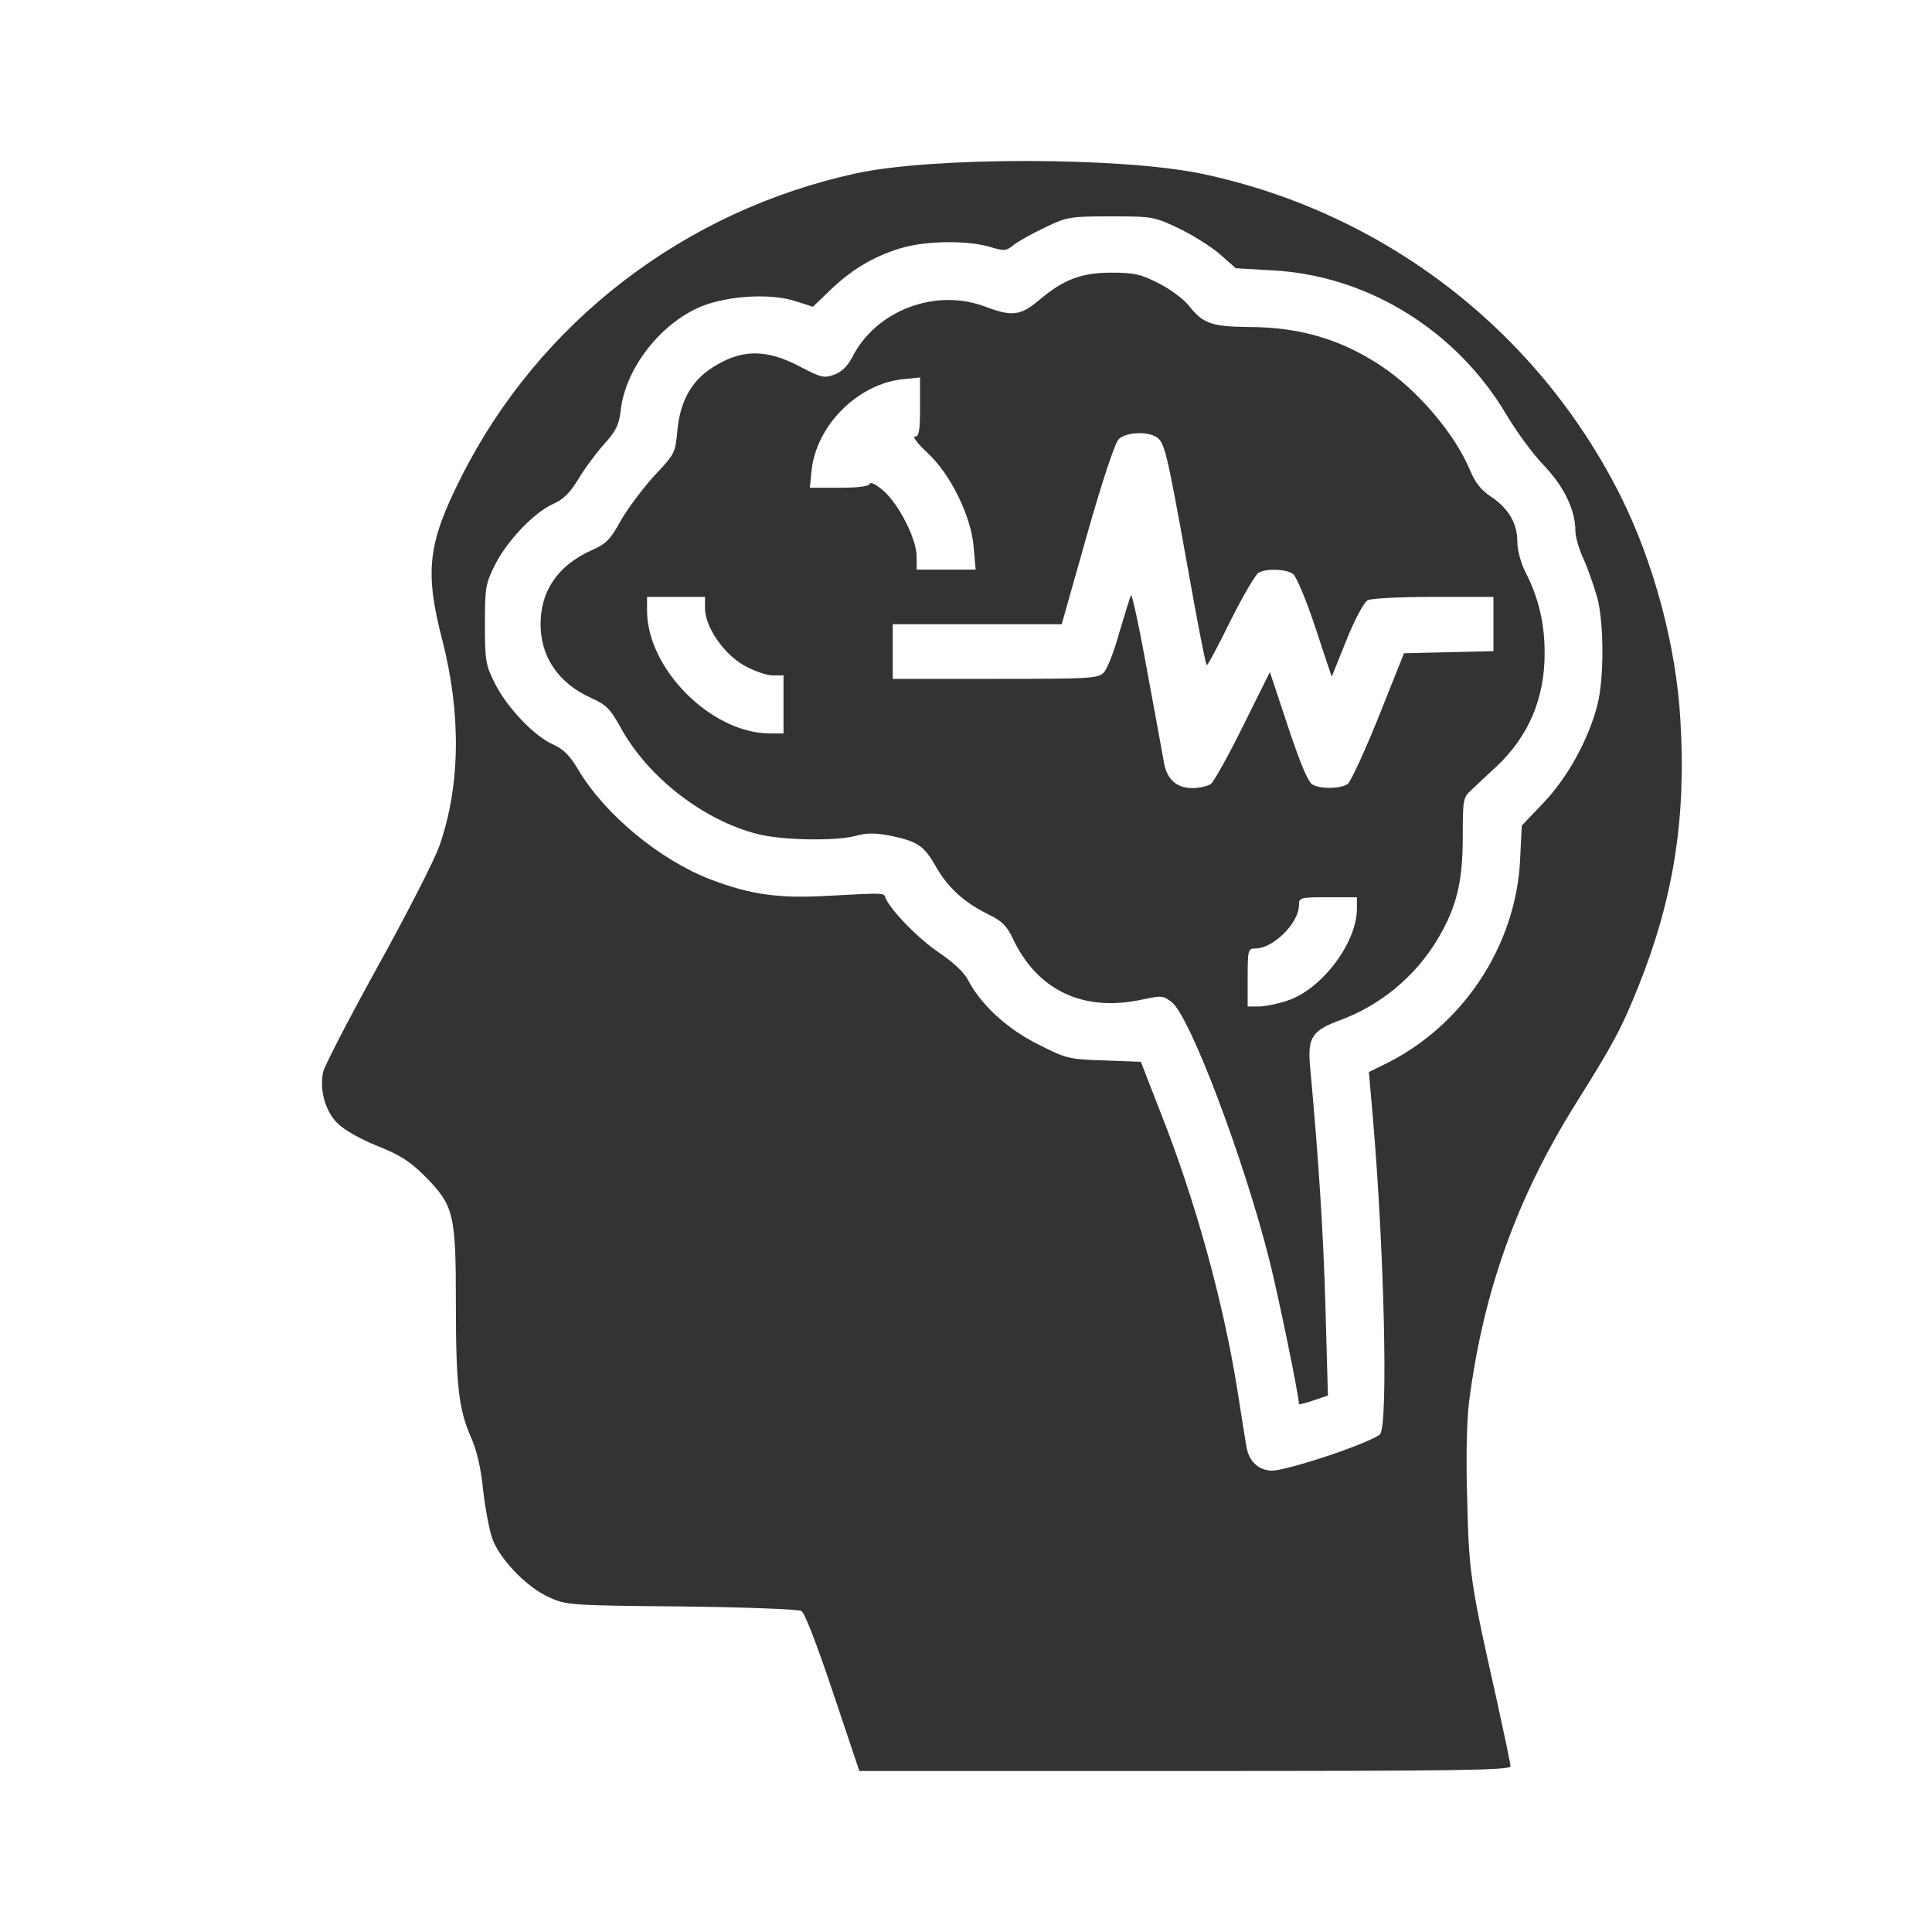
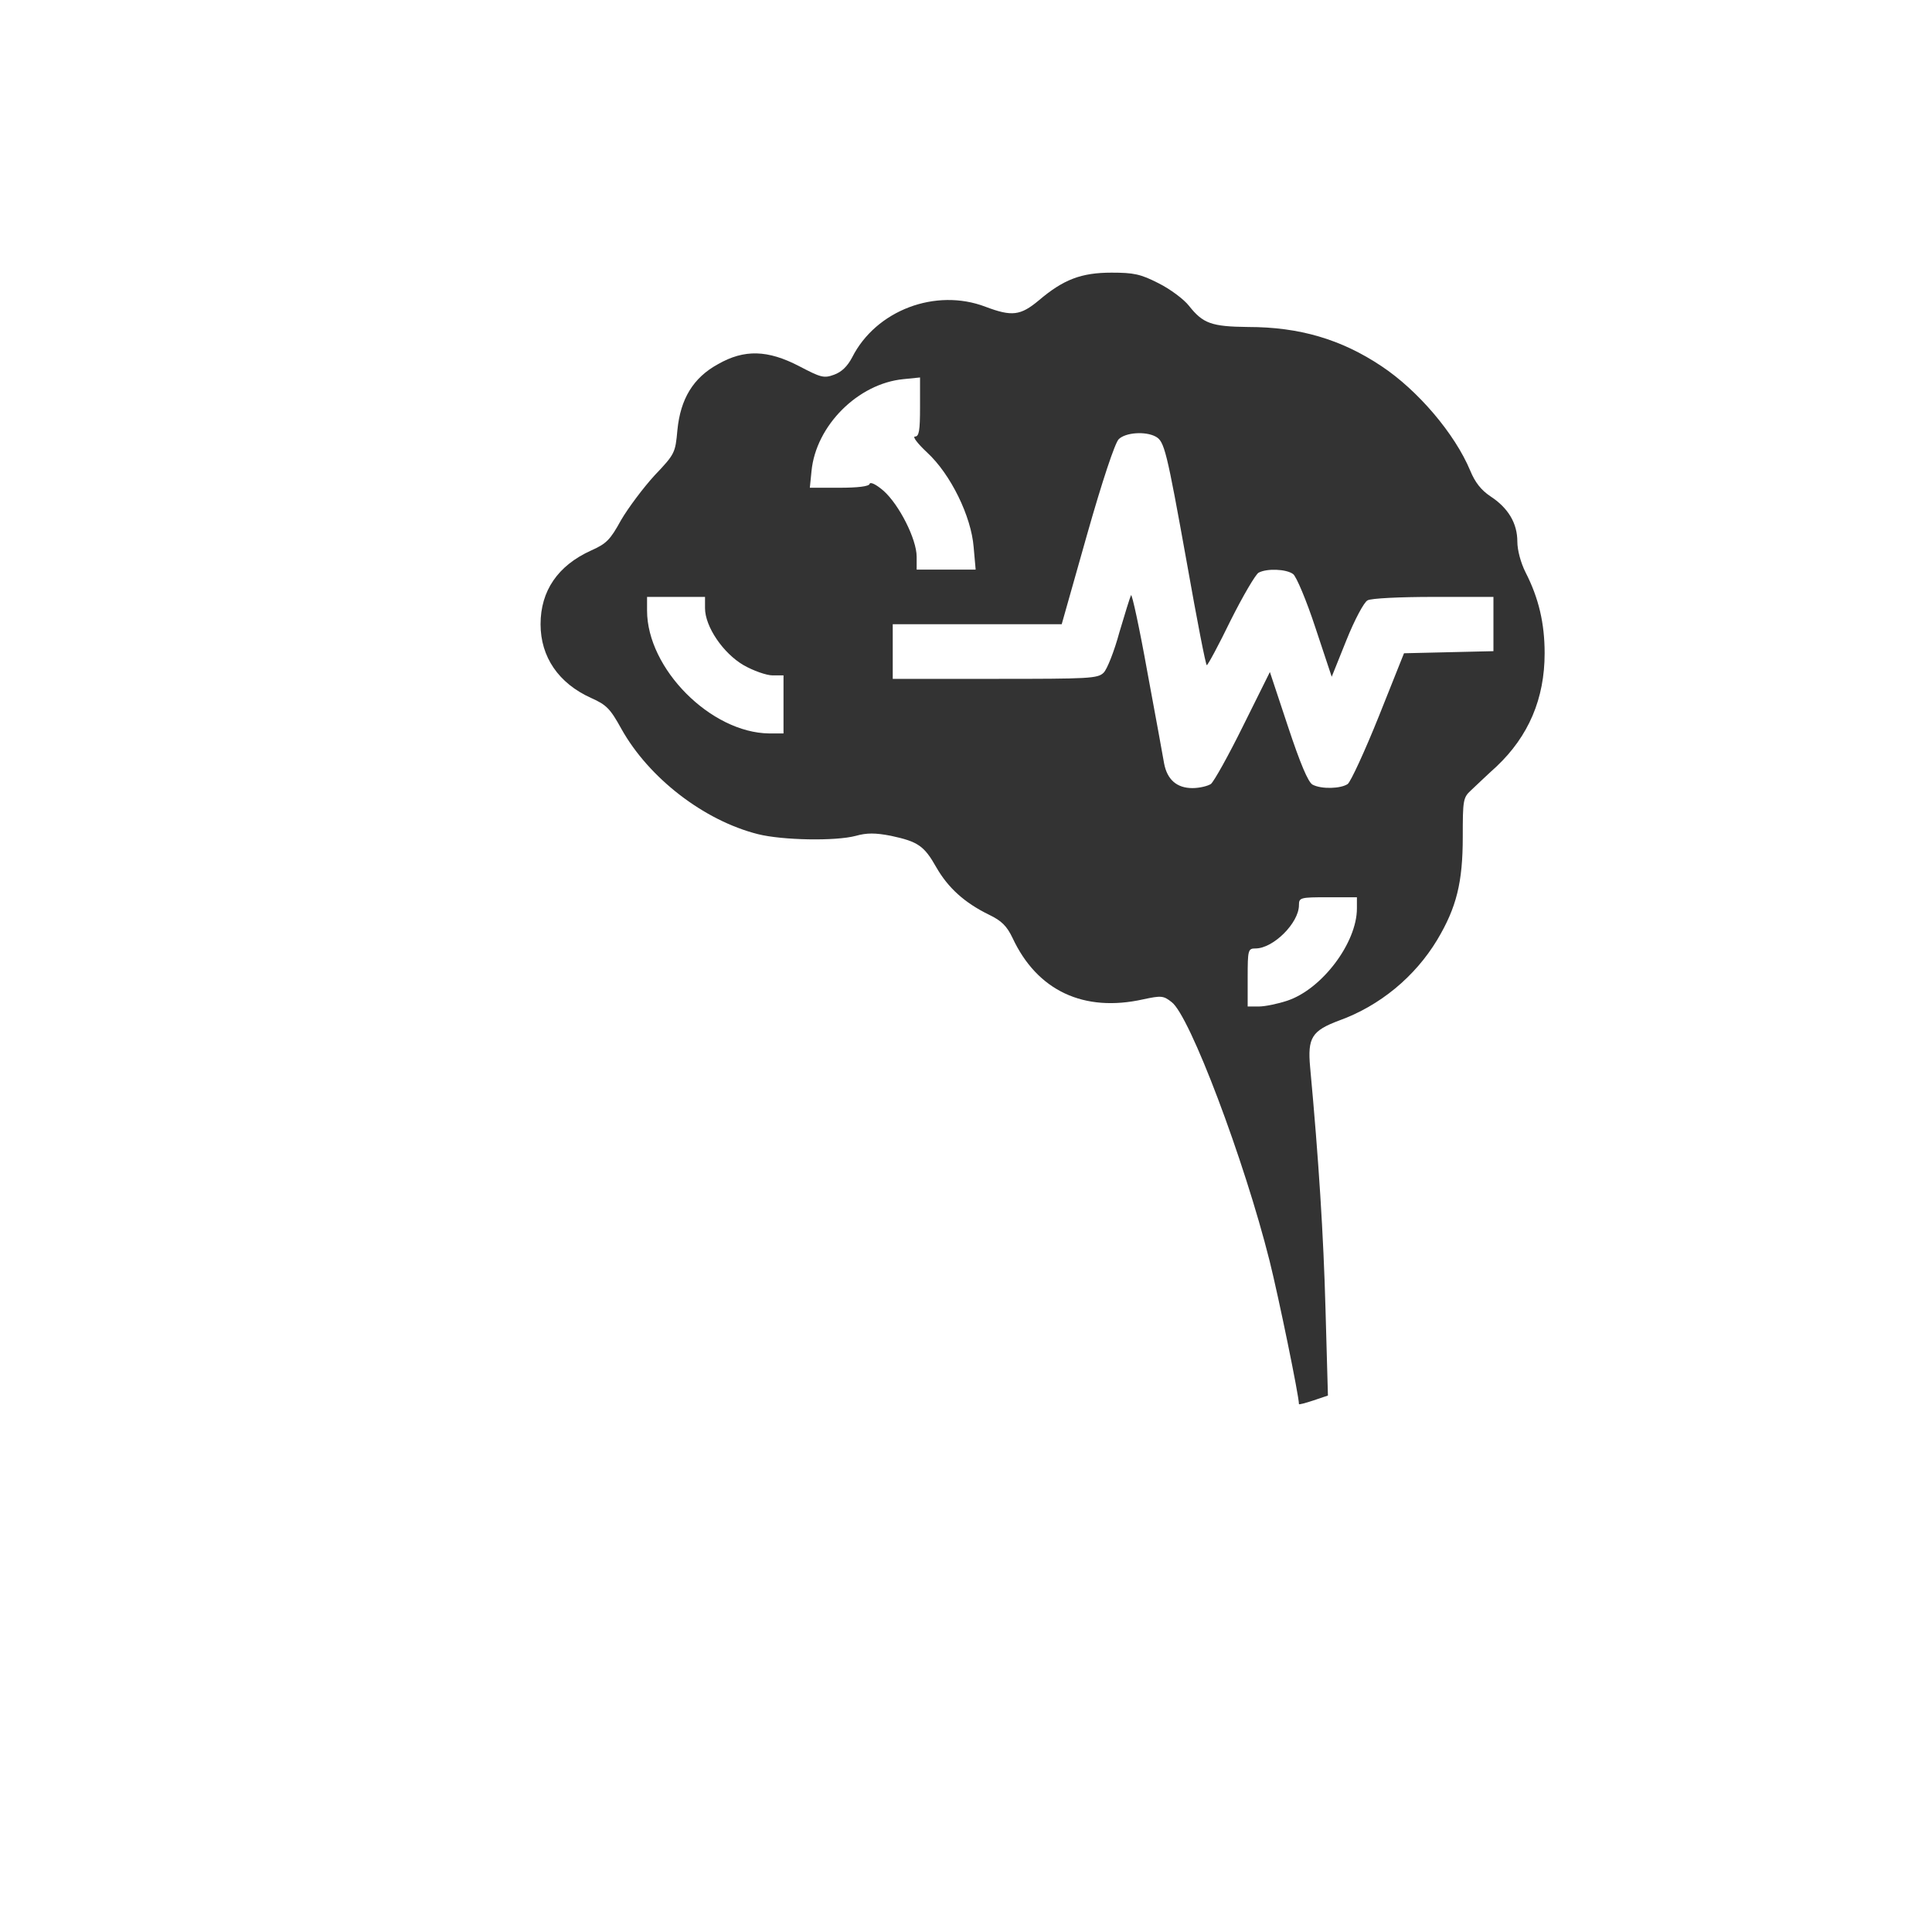
<svg xmlns="http://www.w3.org/2000/svg" width="24" height="24" viewBox="0 0 24 24" fill="none">
-   <path d="M10.348 21.025C10.14 20.406 9.996 20.033 9.954 20.012C9.912 19.99 9.242 19.965 8.462 19.956C7.084 19.944 7.033 19.939 6.821 19.842C6.545 19.719 6.21 19.371 6.117 19.117C6.079 19.011 6.028 18.74 6.002 18.515C5.977 18.248 5.922 18.015 5.854 17.862C5.697 17.51 5.663 17.205 5.663 16.187C5.663 15.081 5.638 14.979 5.286 14.619C5.095 14.428 4.976 14.351 4.692 14.237C4.48 14.152 4.277 14.038 4.196 13.957C4.039 13.805 3.967 13.537 4.014 13.317C4.031 13.241 4.336 12.651 4.692 12.007C5.049 11.363 5.392 10.693 5.456 10.514C5.718 9.773 5.731 8.878 5.498 7.966C5.273 7.101 5.311 6.758 5.727 5.931C6.694 4.006 8.495 2.62 10.632 2.154C11.591 1.946 13.927 1.95 14.927 2.158C17.187 2.633 19.095 4.1 20.129 6.156C20.545 6.987 20.825 8.034 20.875 8.954C20.948 10.171 20.787 11.172 20.35 12.261C20.142 12.778 20.044 12.961 19.574 13.711C18.845 14.877 18.429 16.035 18.251 17.4C18.221 17.637 18.209 18.095 18.226 18.629C18.247 19.537 18.268 19.677 18.599 21.144C18.688 21.551 18.764 21.911 18.764 21.941C18.764 21.991 18.099 22 14.719 22H10.675L10.348 21.025ZM16.517 18.078C16.831 17.972 17.115 17.854 17.145 17.815C17.246 17.675 17.195 15.522 17.055 13.894L17.005 13.317L17.195 13.224C18.166 12.753 18.828 11.757 18.883 10.688L18.904 10.256L19.171 9.976C19.468 9.667 19.735 9.187 19.845 8.751C19.926 8.424 19.926 7.759 19.845 7.436C19.807 7.297 19.731 7.08 19.676 6.953C19.616 6.83 19.57 6.669 19.57 6.593C19.57 6.338 19.43 6.046 19.18 5.783C19.044 5.643 18.836 5.359 18.713 5.151C18.09 4.1 16.983 3.417 15.796 3.358L15.351 3.332L15.16 3.163C15.054 3.069 14.825 2.925 14.652 2.841C14.338 2.692 14.325 2.688 13.804 2.688C13.295 2.688 13.261 2.692 12.985 2.824C12.824 2.9 12.65 2.997 12.591 3.044C12.498 3.12 12.472 3.12 12.29 3.065C12.031 2.989 11.552 2.989 11.239 3.069C10.895 3.163 10.603 3.328 10.327 3.591L10.098 3.811L9.89 3.744C9.564 3.633 8.979 3.676 8.652 3.833C8.169 4.062 7.766 4.6 7.711 5.096C7.69 5.278 7.652 5.355 7.499 5.524C7.397 5.639 7.253 5.834 7.181 5.957C7.084 6.118 6.999 6.203 6.876 6.258C6.634 6.364 6.303 6.716 6.151 7.012C6.032 7.25 6.024 7.297 6.024 7.754C6.024 8.212 6.032 8.259 6.151 8.496C6.303 8.793 6.634 9.145 6.876 9.251C6.999 9.306 7.084 9.391 7.185 9.565C7.52 10.124 8.199 10.684 8.83 10.926C9.318 11.112 9.674 11.163 10.268 11.129C10.971 11.091 10.98 11.091 10.997 11.146C11.048 11.29 11.4 11.655 11.658 11.829C11.841 11.952 11.98 12.083 12.027 12.177C12.184 12.482 12.523 12.791 12.905 12.978C13.248 13.152 13.286 13.16 13.719 13.173L14.172 13.19L14.406 13.792C14.851 14.911 15.198 16.179 15.372 17.273C15.419 17.578 15.47 17.887 15.482 17.964C15.512 18.154 15.635 18.269 15.809 18.269C15.885 18.269 16.203 18.184 16.517 18.078Z" fill="#333333" />
  <path d="M16.136 17.442C16.136 17.34 15.885 16.119 15.771 15.662C15.457 14.411 14.779 12.613 14.554 12.448C14.452 12.367 14.423 12.367 14.202 12.414C13.464 12.579 12.884 12.308 12.578 11.651C12.506 11.502 12.443 11.439 12.286 11.363C11.98 11.214 11.777 11.027 11.633 10.777C11.48 10.506 11.404 10.455 11.069 10.383C10.874 10.345 10.768 10.345 10.632 10.383C10.378 10.451 9.716 10.438 9.415 10.362C8.741 10.192 8.059 9.662 7.72 9.056C7.58 8.802 7.533 8.755 7.342 8.67C6.939 8.488 6.715 8.161 6.715 7.754C6.715 7.339 6.931 7.025 7.342 6.839C7.533 6.754 7.58 6.707 7.715 6.461C7.804 6.309 7.991 6.059 8.131 5.906C8.385 5.639 8.389 5.626 8.415 5.342C8.453 4.956 8.61 4.693 8.919 4.524C9.246 4.337 9.538 4.346 9.928 4.549C10.196 4.689 10.234 4.702 10.361 4.655C10.454 4.621 10.526 4.553 10.586 4.439C10.882 3.854 11.624 3.574 12.243 3.811C12.57 3.934 12.676 3.922 12.905 3.731C13.21 3.472 13.431 3.387 13.808 3.387C14.083 3.387 14.168 3.404 14.393 3.519C14.537 3.591 14.707 3.718 14.77 3.799C14.944 4.019 15.05 4.057 15.504 4.062C16.14 4.062 16.661 4.214 17.162 4.549C17.615 4.85 18.073 5.389 18.264 5.847C18.323 5.991 18.399 6.088 18.514 6.165C18.735 6.309 18.849 6.499 18.849 6.728C18.849 6.834 18.891 6.991 18.951 7.11C19.116 7.432 19.188 7.746 19.188 8.115C19.188 8.679 18.989 9.145 18.59 9.522C18.467 9.633 18.327 9.768 18.272 9.819C18.175 9.908 18.171 9.942 18.171 10.396C18.171 10.96 18.094 11.273 17.853 11.676C17.577 12.134 17.14 12.495 16.636 12.677C16.297 12.804 16.241 12.889 16.275 13.258C16.381 14.402 16.441 15.344 16.466 16.264L16.496 17.336L16.318 17.396C16.216 17.43 16.136 17.451 16.136 17.442ZM15.991 12.431C16.424 12.287 16.856 11.71 16.856 11.286V11.146H16.496C16.152 11.146 16.136 11.15 16.136 11.244C16.136 11.464 15.818 11.782 15.597 11.782C15.504 11.782 15.499 11.799 15.499 12.143V12.503H15.639C15.716 12.503 15.877 12.469 15.991 12.431ZM15.042 9.739C15.08 9.709 15.262 9.383 15.444 9.014L15.775 8.348L16 9.026C16.152 9.484 16.25 9.717 16.305 9.747C16.415 9.806 16.657 9.798 16.742 9.739C16.78 9.709 16.954 9.332 17.128 8.899L17.441 8.115L17.997 8.102L18.552 8.089V7.754V7.415H17.806C17.399 7.415 17.03 7.432 16.988 7.458C16.945 7.479 16.827 7.699 16.725 7.954L16.543 8.407L16.339 7.793C16.229 7.458 16.102 7.157 16.063 7.131C15.979 7.068 15.737 7.059 15.635 7.114C15.597 7.135 15.44 7.403 15.287 7.708C15.139 8.013 15.004 8.263 14.991 8.263C14.978 8.263 14.868 7.695 14.745 7C14.491 5.588 14.465 5.482 14.355 5.423C14.228 5.355 13.982 5.372 13.897 5.456C13.85 5.503 13.693 5.974 13.503 6.644L13.189 7.754H12.142H11.09V8.094V8.433H12.362C13.532 8.433 13.638 8.429 13.71 8.356C13.753 8.314 13.842 8.089 13.905 7.856C13.973 7.627 14.037 7.419 14.05 7.394C14.062 7.373 14.155 7.801 14.253 8.348C14.355 8.895 14.448 9.408 14.461 9.484C14.499 9.684 14.618 9.79 14.813 9.79C14.902 9.79 15.004 9.764 15.042 9.739ZM9.733 8.751V8.39H9.598C9.521 8.39 9.356 8.331 9.237 8.263C8.983 8.115 8.758 7.784 8.758 7.555V7.415H8.398H8.038V7.585C8.038 8.306 8.83 9.103 9.555 9.111H9.733V8.751ZM12.095 6.796C12.065 6.415 11.811 5.893 11.518 5.622C11.4 5.512 11.332 5.423 11.366 5.423C11.417 5.423 11.429 5.35 11.429 5.058V4.689L11.222 4.71C10.658 4.765 10.136 5.287 10.081 5.851L10.06 6.059H10.425C10.658 6.059 10.793 6.042 10.802 6.012C10.81 5.982 10.882 6.016 10.976 6.097C11.171 6.271 11.387 6.699 11.387 6.915V7.076H11.752H12.12L12.095 6.796Z" fill="#333333" />
</svg>